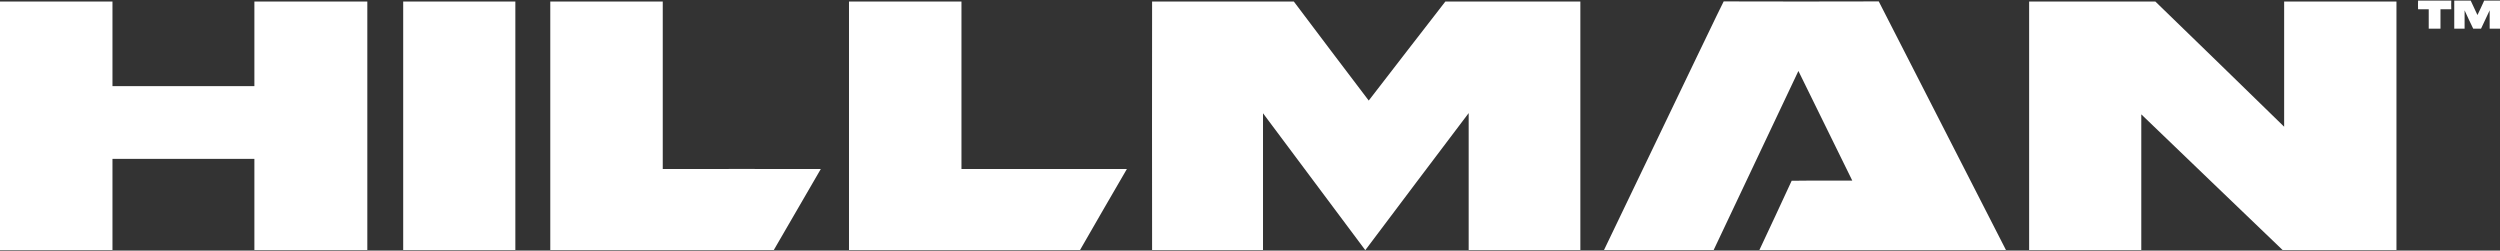
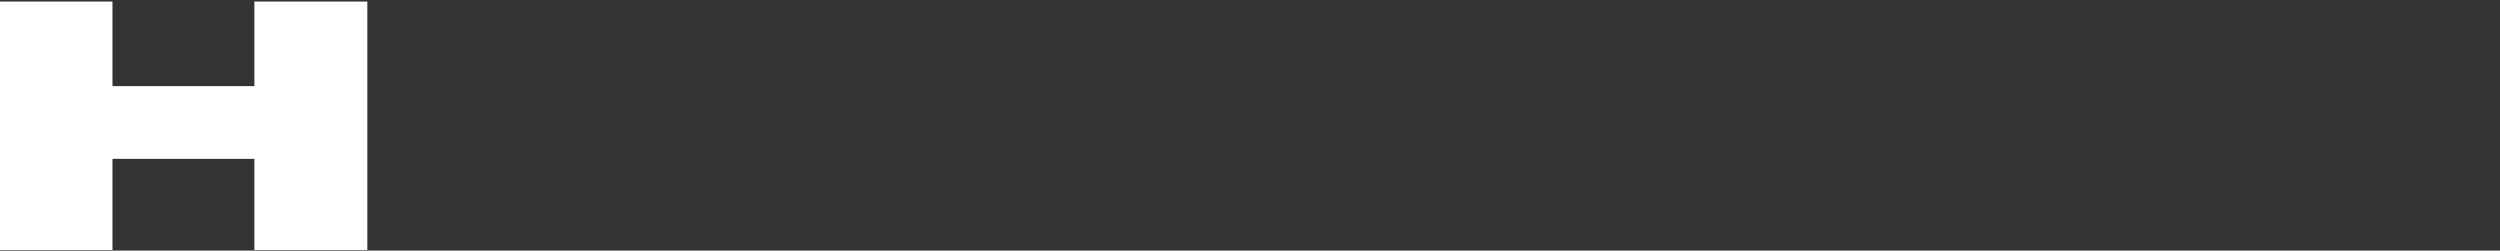
<svg xmlns="http://www.w3.org/2000/svg" version="1.2" viewBox="0 0 1596 160" width="1596" height="160">
  <rect x="0" y="0" width="1596" height="160" fill="#333333" stroke="none" />
  <title>d2038720-a9e2-4b29-bb1f-4659282ad1a5-svg</title>
  <style>
		.s0 { fill: #ffffff } 
	</style>
  <g id="#000000ff">
    <path id="Layer" class="s0" d="m0 1q35.9 0 71.8 0 0 27 0 54 45.3 0 90.6 0 0-27 0-54 36.1 0 72.1 0 0 79.3 0 158.6-36 0-72.1 0 0-29.1 0-58.2-45.3 0-90.6 0 0 29.1 0 58.2-35.9 0-71.8 0 0-79.3 0-158.6z" />
-     <path id="Layer" class="s0" d="m1543.7 0.4q10.5 0 21.2 0-0.1 2.8 0 5.5-3.5 0-6.9 0 0 6.2 0 12.4-3.8 0-7.5 0c0-4.1 0-8.2 0-12.4q-3.4 0-6.8 0-0.1-2.7 0-5.5zm23.1 0q5.3 0 10.5 0c1.5 3.1 2.9 6.2 4.3 9.2 1.5-3 2.9-6.1 4.3-9.2q5.1 0 10.1 0 0 9 0 17.9-3.3 0-6.6 0 0-5.8 0-11.7-2.8 5.9-5.5 11.7-2.5 0-5 0c-1.9-3.8-3.7-7.8-5.5-11.7q0 5.9 0 11.7-3.3 0-6.6 0 0-8.9 0-17.9zm-1309.4 0.6q35.8 0 71.6 0 0 79.3 0 158.6-35.8 0-71.6 0 0-79.3 0-158.6zm93.9 158.6q0-79.3 0-158.6 35.9 0 71.8 0 0 53.4 0 106.9c33.6 0 67.2-0.1 100.9 0-10 17.2-20 34.5-30 51.7-47.6 0-95.1 0-142.7 0zm190.7 0q0-79.3 0-158.6 35.9 0 71.8 0 0 53.4 0 106.9 52.8 0 105.6 0c-10 17.2-20 34.4-29.9 51.7q-73.8 0-147.5 0zm193.5 0q-0.1-79.3 0-158.6c30.1 0 60.3-0.1 90.5 0 15.9 21.1 31.8 42.2 47.8 63.2 16.3-21 32.5-42.2 48.9-63.2 28.7 0 57.5 0 86.2 0q0 79.3 0 158.6-35.6 0-71.3 0 0-43.7 0-87.4c-22.1 29.1-44 58.3-66 87.5q-32.6-43.7-65.3-87.4 0 43.7 0 87.3-35.4 0-70.8 0zm347.4-122.6c5.9-12 11.5-24.1 17.5-36.1 33 0.1 66 0.1 99 0 27.1 52.9 54.2 105.8 81.2 158.7q-78.7 0-157.4 0c6.9-14.7 13.8-29.4 20.6-44.2 12.9-0.2 25.8 0 38.7-0.1q-17.2-35-34.4-70-27 57.2-54.1 114.3-35 0-70 0c19.6-40.9 39.3-81.7 58.9-122.6zm212.5 122.6q0-79.3 0-158.6 40.3 0 80.6 0c27.5 26.6 54.8 53.2 82.2 79.9q0-40 0-79.9 35.8 0 71.7 0 0 79.3 0 158.6-36.4 0-72.7 0c-30-28.9-60.2-57.6-90.2-86.6 0 28.9 0 57.7 0 86.6q-35.8 0-71.6 0z" />
  </g>
</svg>